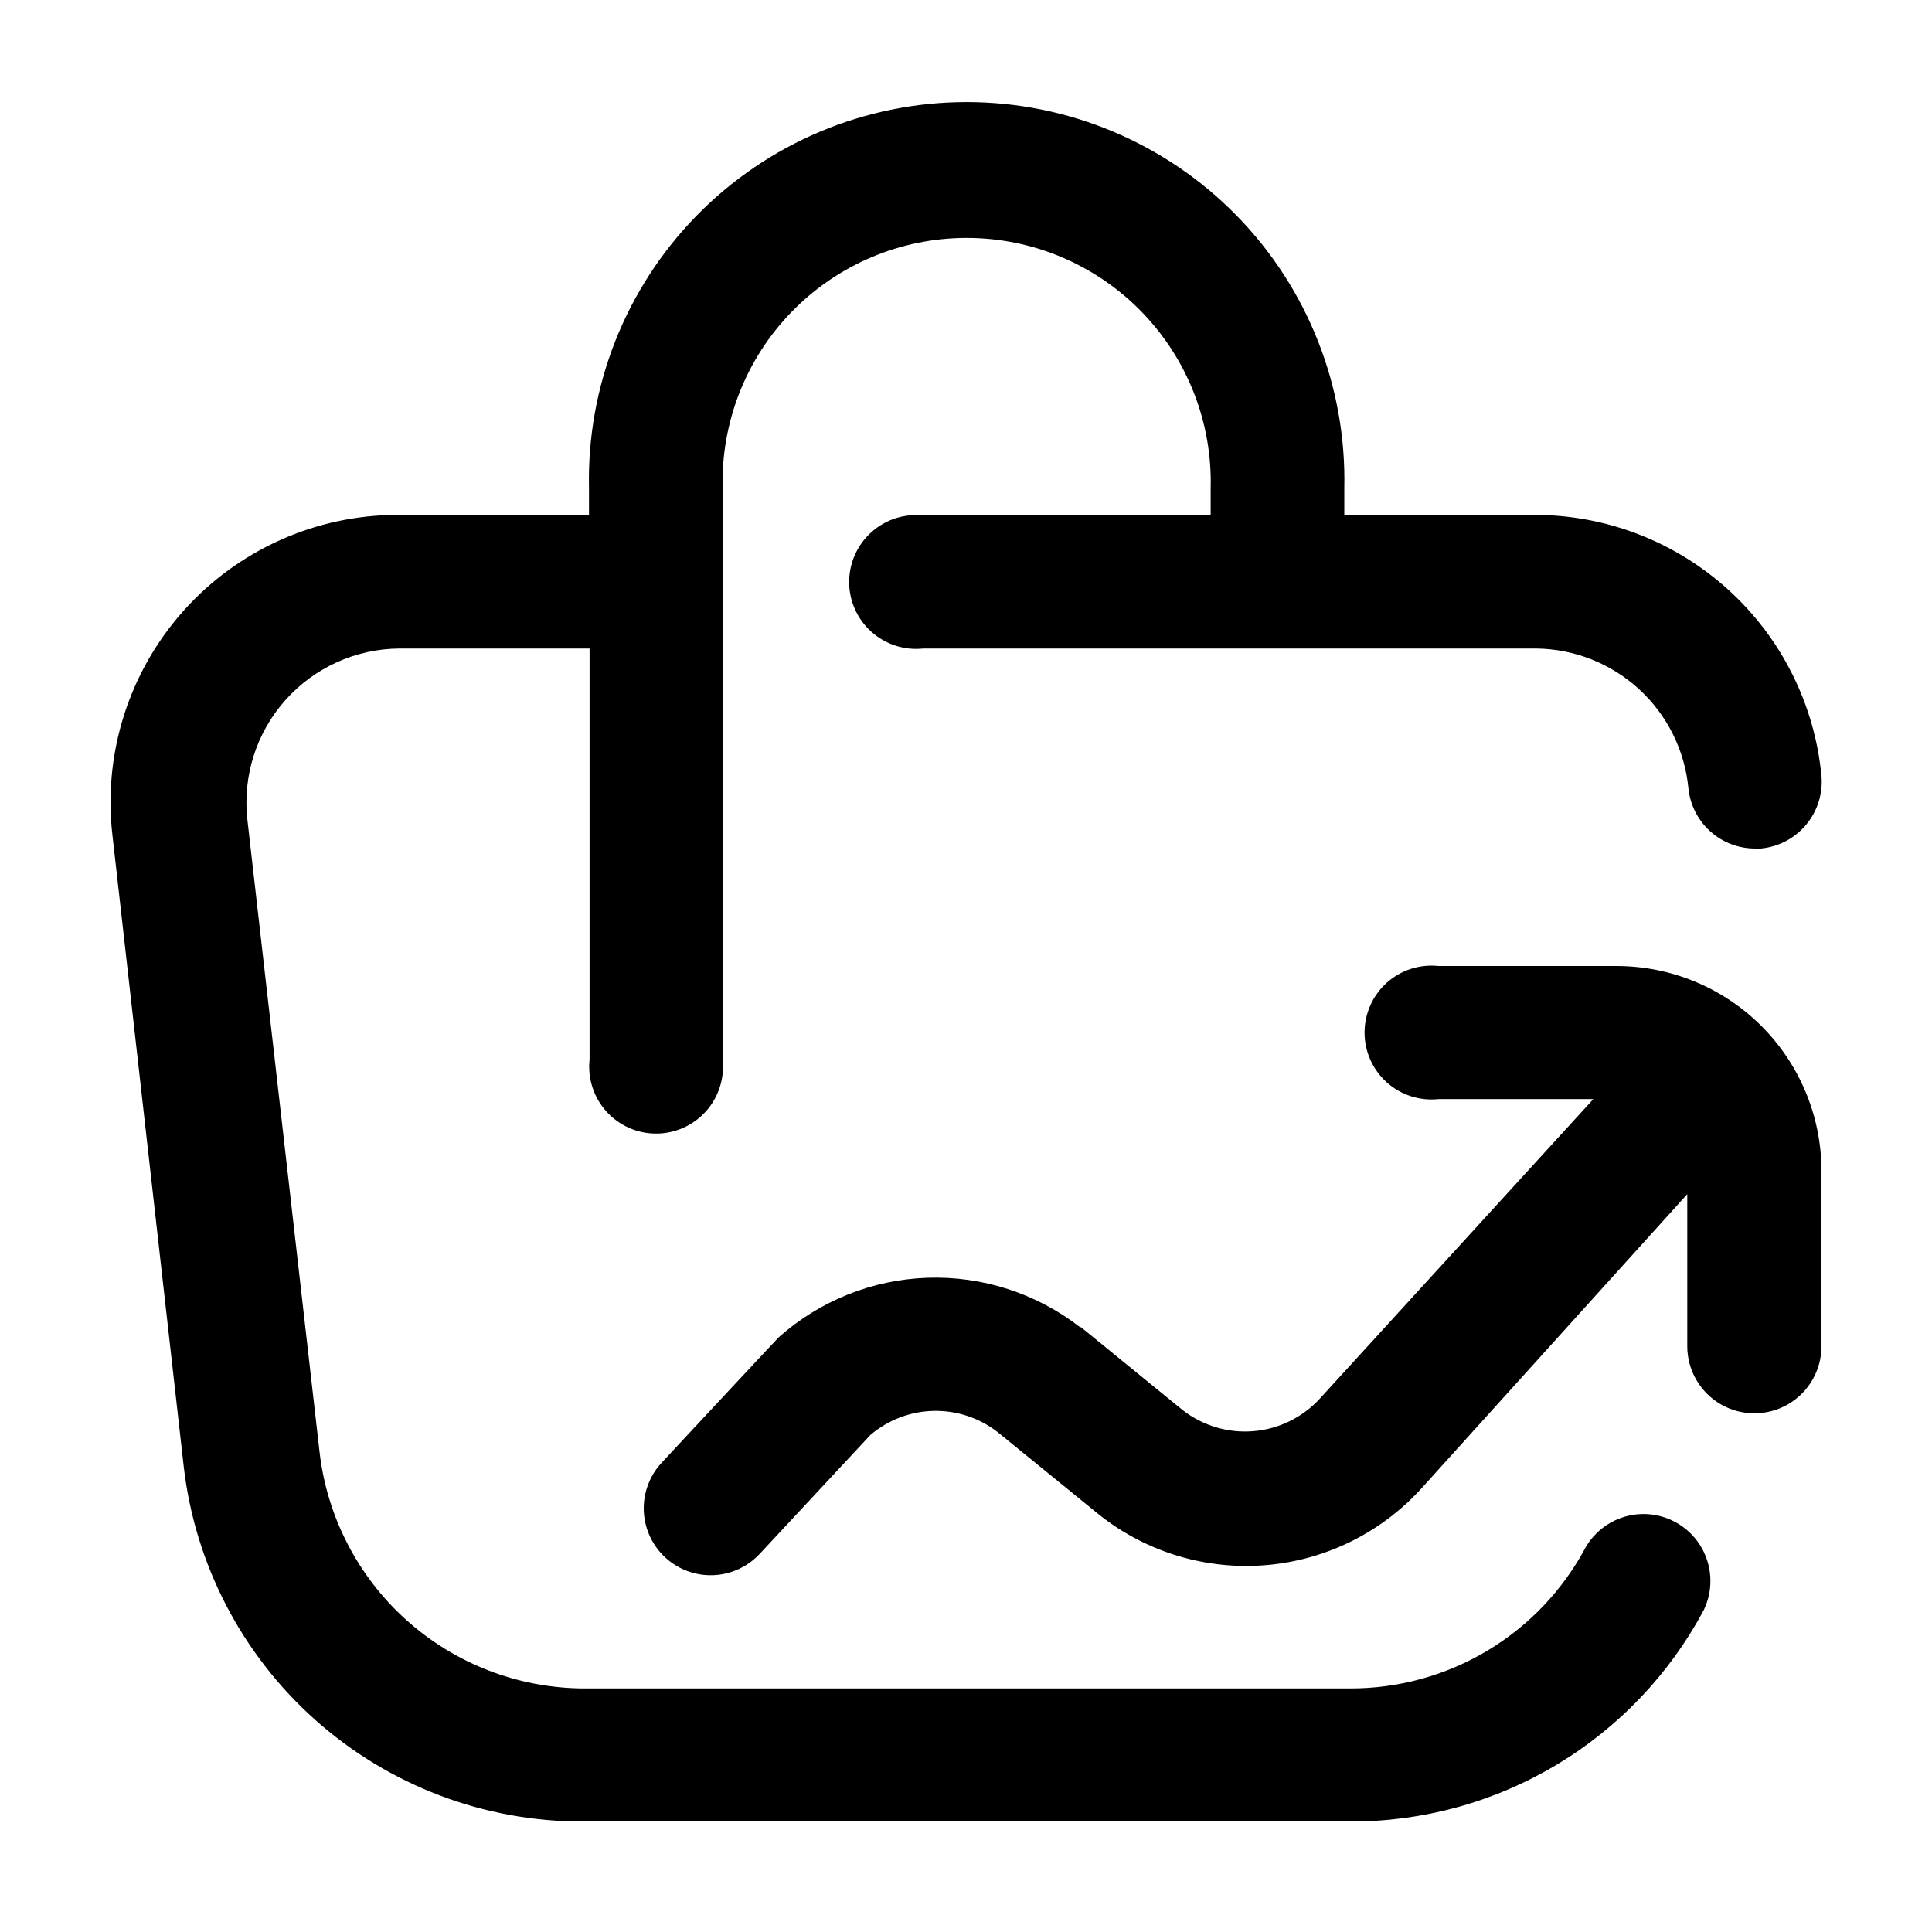
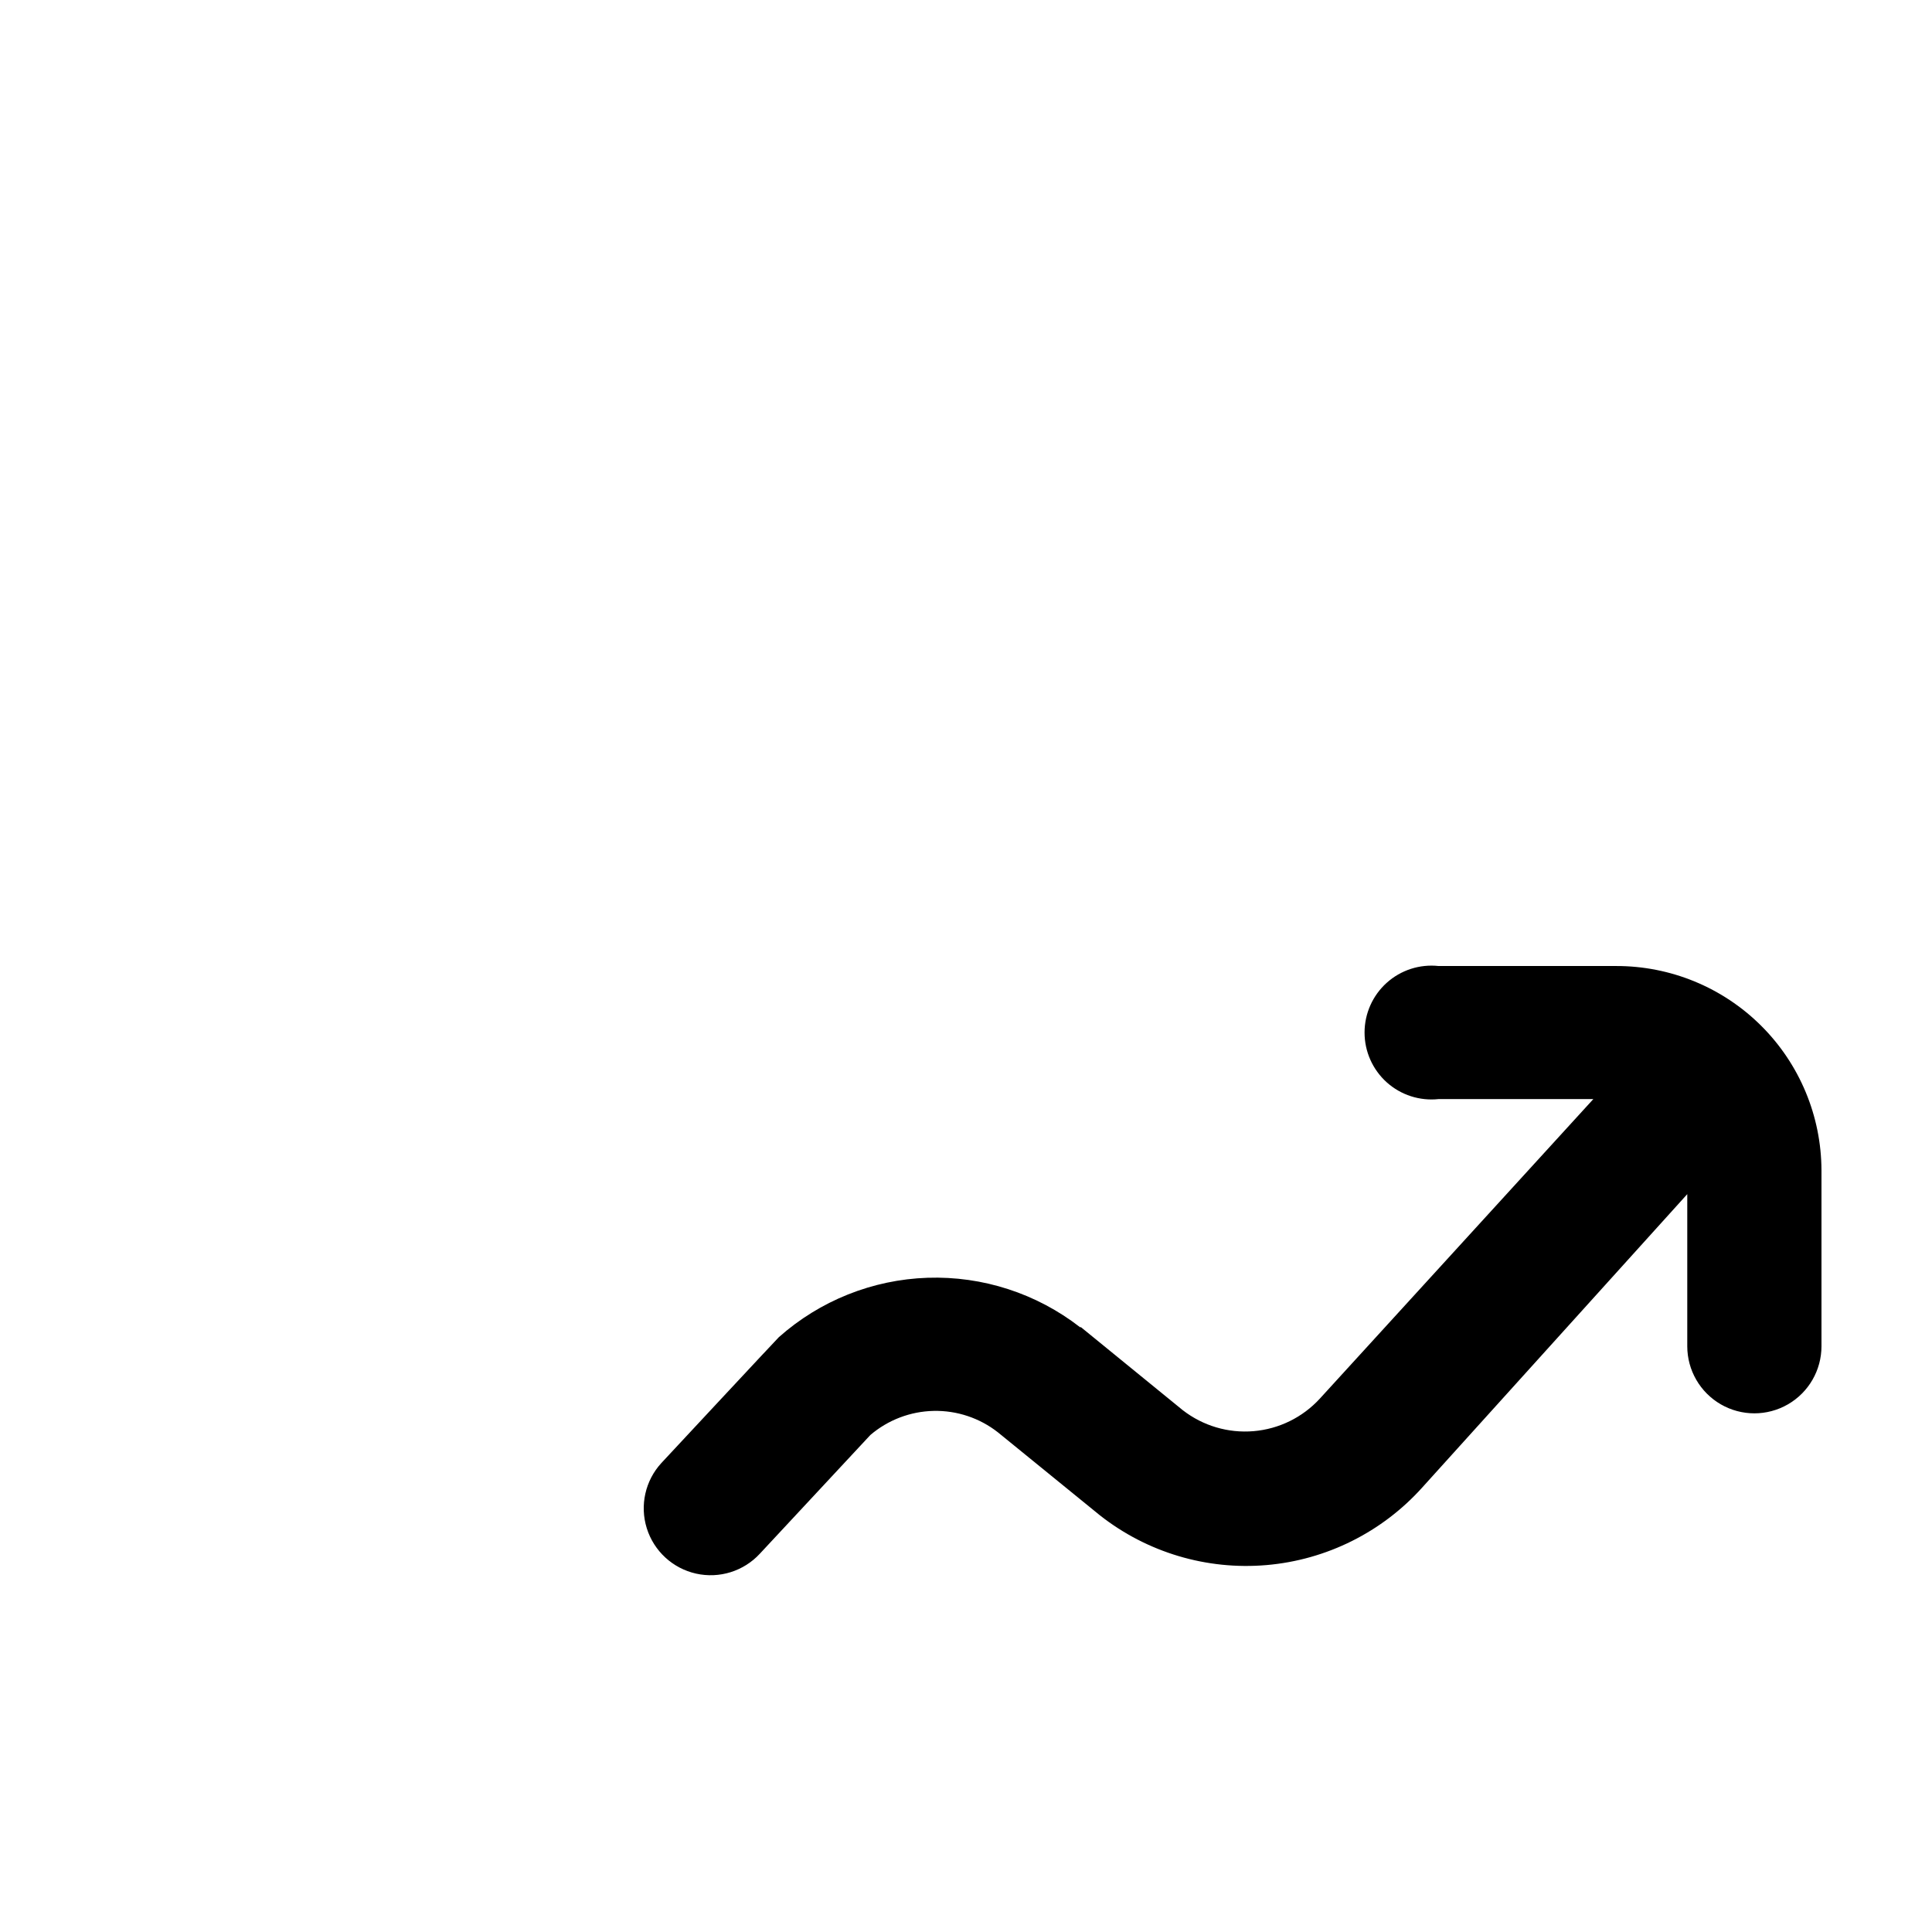
<svg xmlns="http://www.w3.org/2000/svg" fill="#000000" width="800px" height="800px" version="1.1" viewBox="144 144 512 512">
  <g>
    <path d="m626.71 454.16v46.605c0 6.352-3.387 12.223-8.891 15.402-5.504 3.176-12.281 3.176-17.785 0-5.5-3.18-8.891-9.051-8.891-15.402v-40.305l-70.23 77.738c-10.641 11.836-25.379 19.188-41.238 20.562-15.855 1.375-31.641-3.328-44.16-13.16l-27.055-22.016c-4.848-3.801-10.867-5.809-17.027-5.68s-12.09 2.387-16.777 6.387l-29.27 31.438c-4.293 4.66-10.746 6.68-16.93 5.293-6.184-1.387-11.16-5.969-13.051-12.016-1.891-6.051-0.41-12.648 3.883-17.309 0 0 30.684-32.949 31.086-33.301v-0.004c10.902-9.699 24.855-15.281 39.441-15.77 14.586-0.484 28.883 4.148 40.41 13.102h0.25l27.004 22.016h0.004c5.332 4.125 12.016 6.102 18.734 5.531 6.719-0.57 12.977-3.641 17.539-8.605l72.496-79.398h-41.008c-5.004 0.535-10-1.078-13.742-4.441-3.742-3.367-5.879-8.16-5.879-13.191s2.137-9.828 5.879-13.191c3.742-3.363 8.738-4.981 13.742-4.441h47.055c14.395-0.027 28.215 5.66 38.414 15.816 10.203 10.156 15.957 23.945 15.996 38.34z" />
-     <path d="m626.71 349.62c0.406 4.68-1.055 9.332-4.066 12.938-3.012 3.606-7.324 5.875-12.004 6.309h-1.613c-4.387-0.016-8.609-1.656-11.859-4.606-3.246-2.953-5.285-7-5.723-11.367-0.969-10.055-5.617-19.398-13.059-26.234-7.441-6.836-17.145-10.68-27.246-10.793h-162.48c-5.004 0.535-10-1.082-13.742-4.445s-5.883-8.156-5.883-13.188c0-5.035 2.141-9.828 5.883-13.191 3.742-3.363 8.738-4.981 13.742-4.445h76.176v-7.055 0.004c0.488-17.465-6.109-34.383-18.289-46.906-12.18-12.523-28.906-19.59-46.375-19.59s-34.199 7.066-46.375 19.59c-12.18 12.523-18.777 29.441-18.289 46.906v151.24c0.535 5.004-1.082 10-4.445 13.742-3.363 3.742-8.156 5.879-13.188 5.879-5.035 0-9.828-2.137-13.191-5.879-3.363-3.742-4.981-8.738-4.441-13.742v-108.92h-50.383c-11.57 0.07-22.562 5.047-30.25 13.695-7.688 8.648-11.34 20.148-10.055 31.648l19.094 167.27v-0.004c1.91 17.227 10.078 33.152 22.945 44.758 12.871 11.609 29.551 18.09 46.883 18.219h203.29c12.852 0.035 25.469-3.445 36.488-10.059 11.02-6.617 20.02-16.117 26.031-27.473 3.133-5.281 8.77-8.57 14.91-8.691 6.137-0.121 11.902 2.945 15.238 8.098 3.332 5.156 3.766 11.668 1.141 17.219-9.039 17.016-22.555 31.246-39.086 41.145-16.531 9.898-35.453 15.098-54.723 15.027h-203.29c-26.133 0.059-51.375-9.52-70.891-26.898-19.52-17.383-31.949-41.344-34.91-67.312l-18.891-167.27c-2.469-21.547 4.371-43.125 18.801-59.316 14.43-16.188 35.082-25.457 56.77-25.473h50.734v-7.055c-0.605-26.934 9.672-52.973 28.504-72.234 18.836-19.262 44.637-30.117 71.578-30.117 26.938 0 52.742 10.855 71.574 30.117 18.836 19.262 29.109 45.301 28.508 72.234v7.055h50.383-0.004c19.016-0.012 37.352 7.074 51.422 19.867 14.07 12.793 22.859 30.375 24.652 49.305z" />
  </g>
</svg>